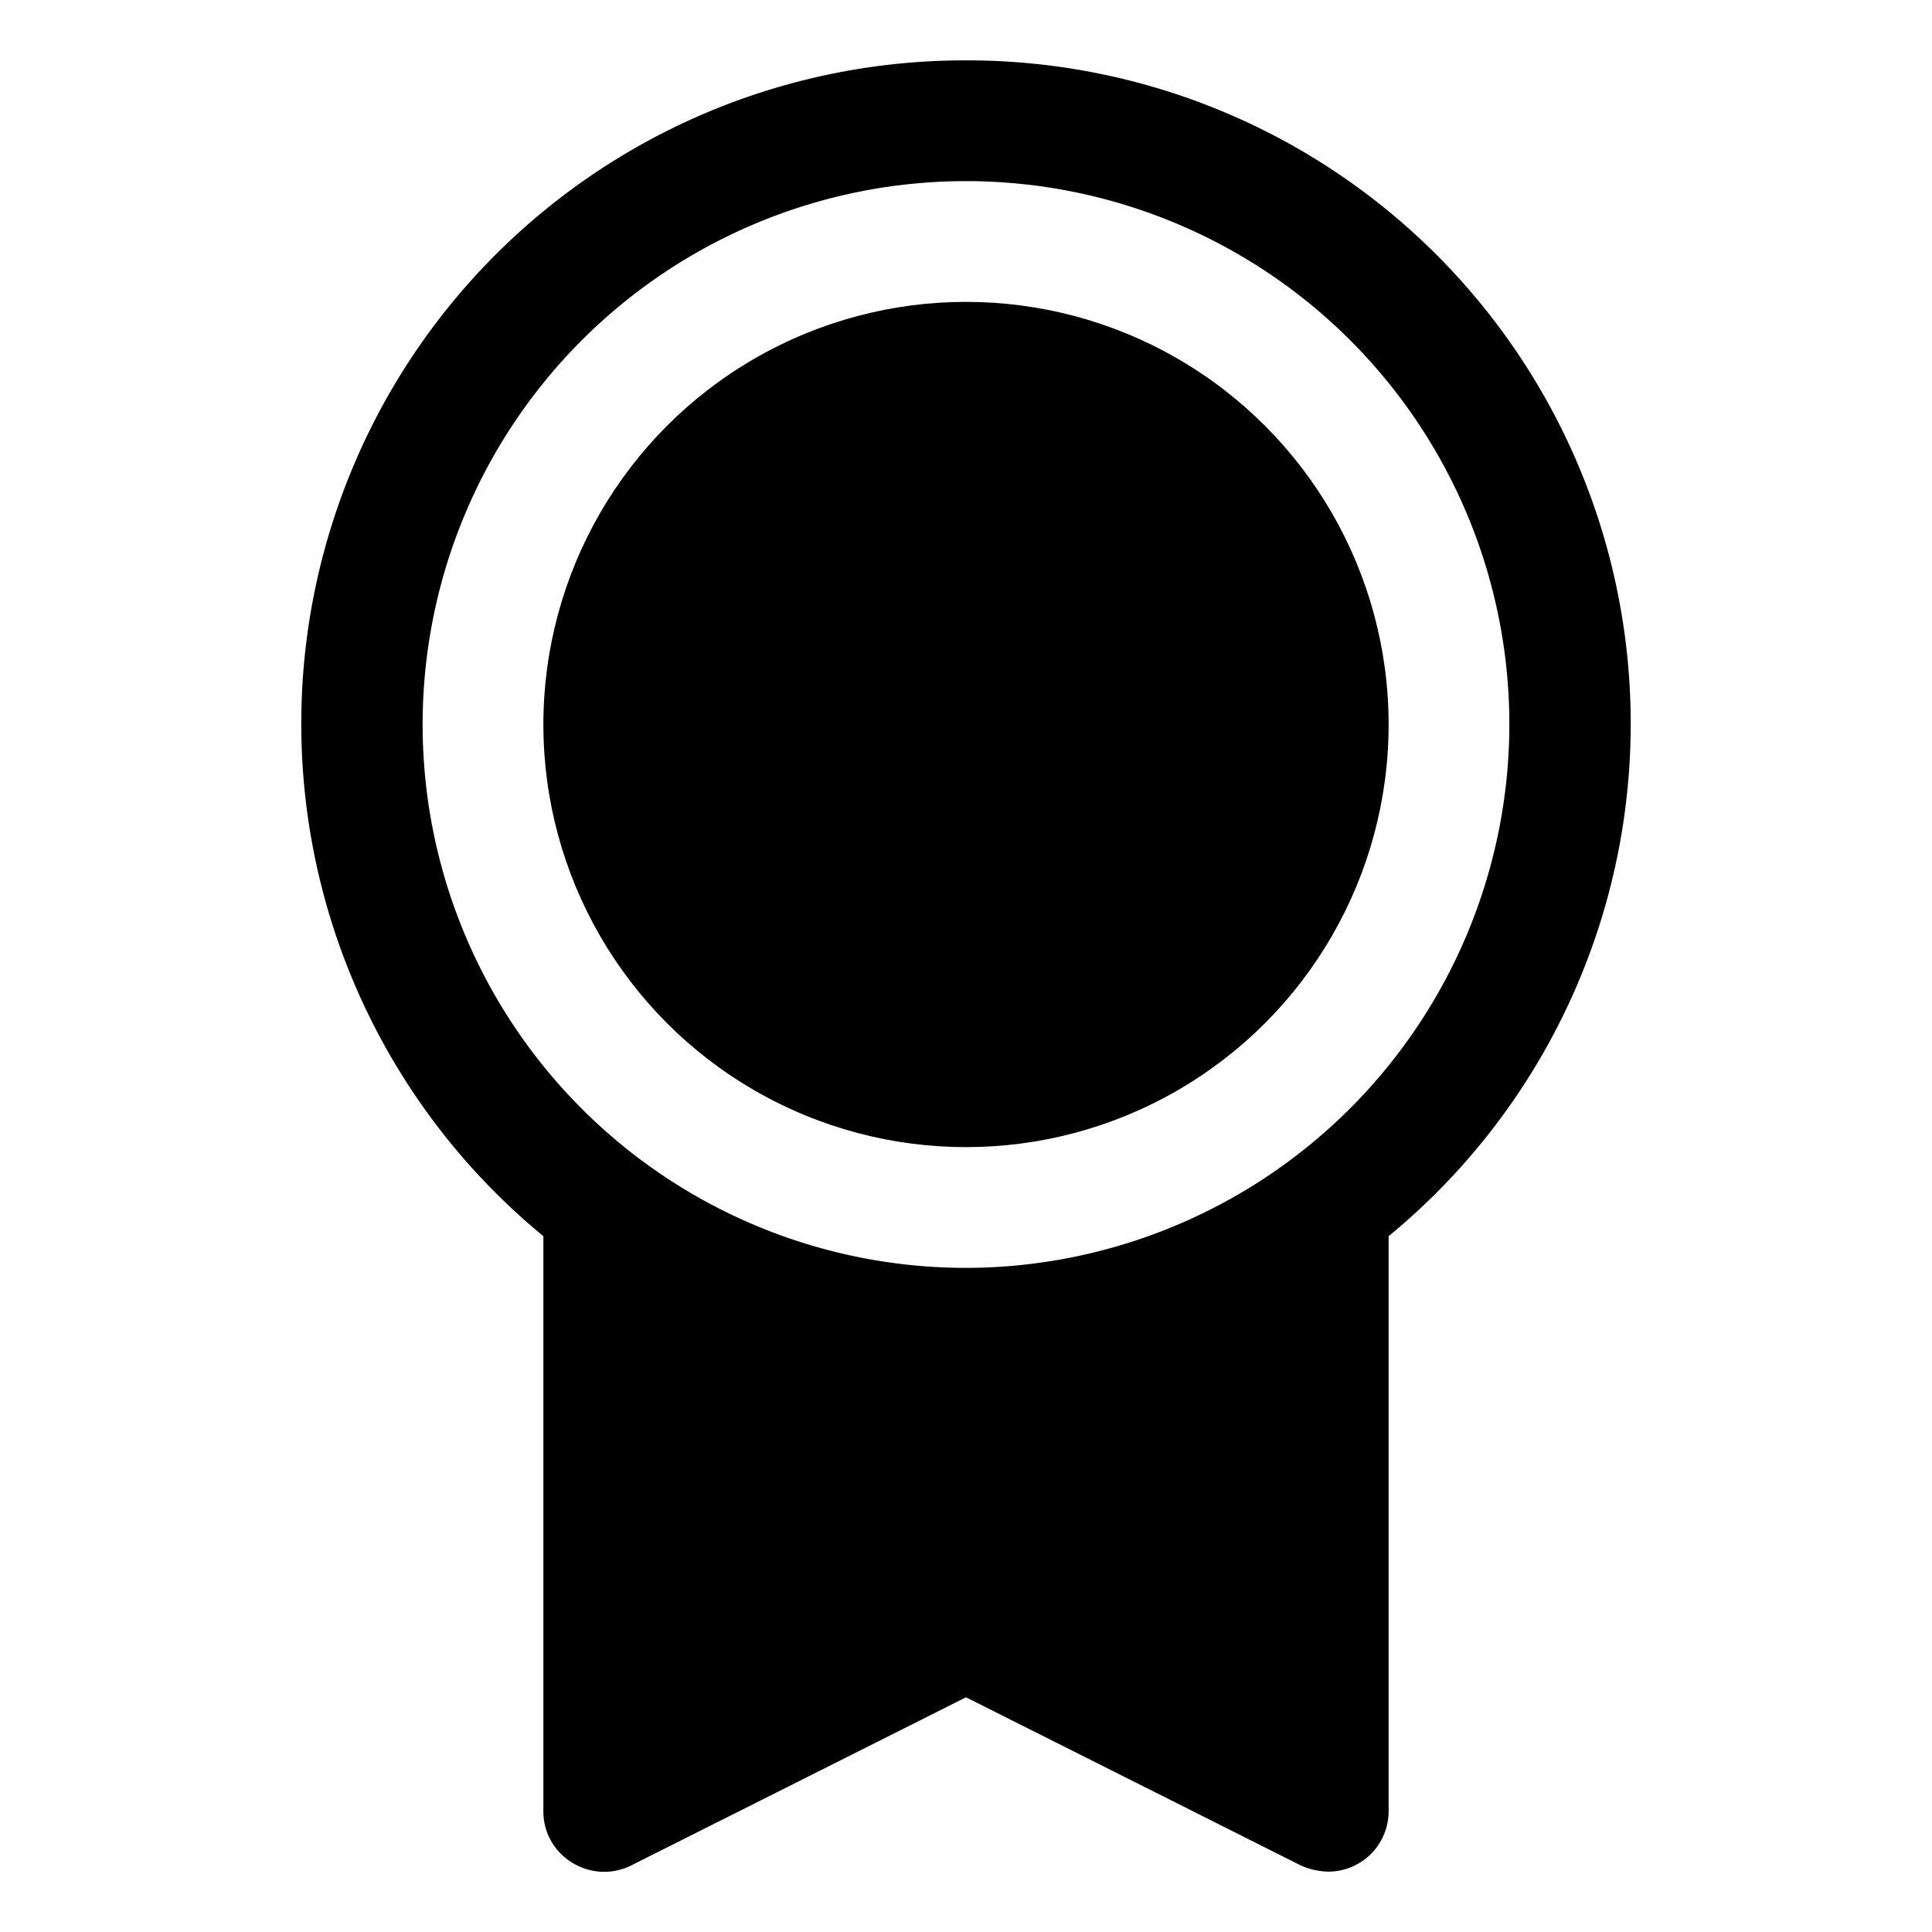
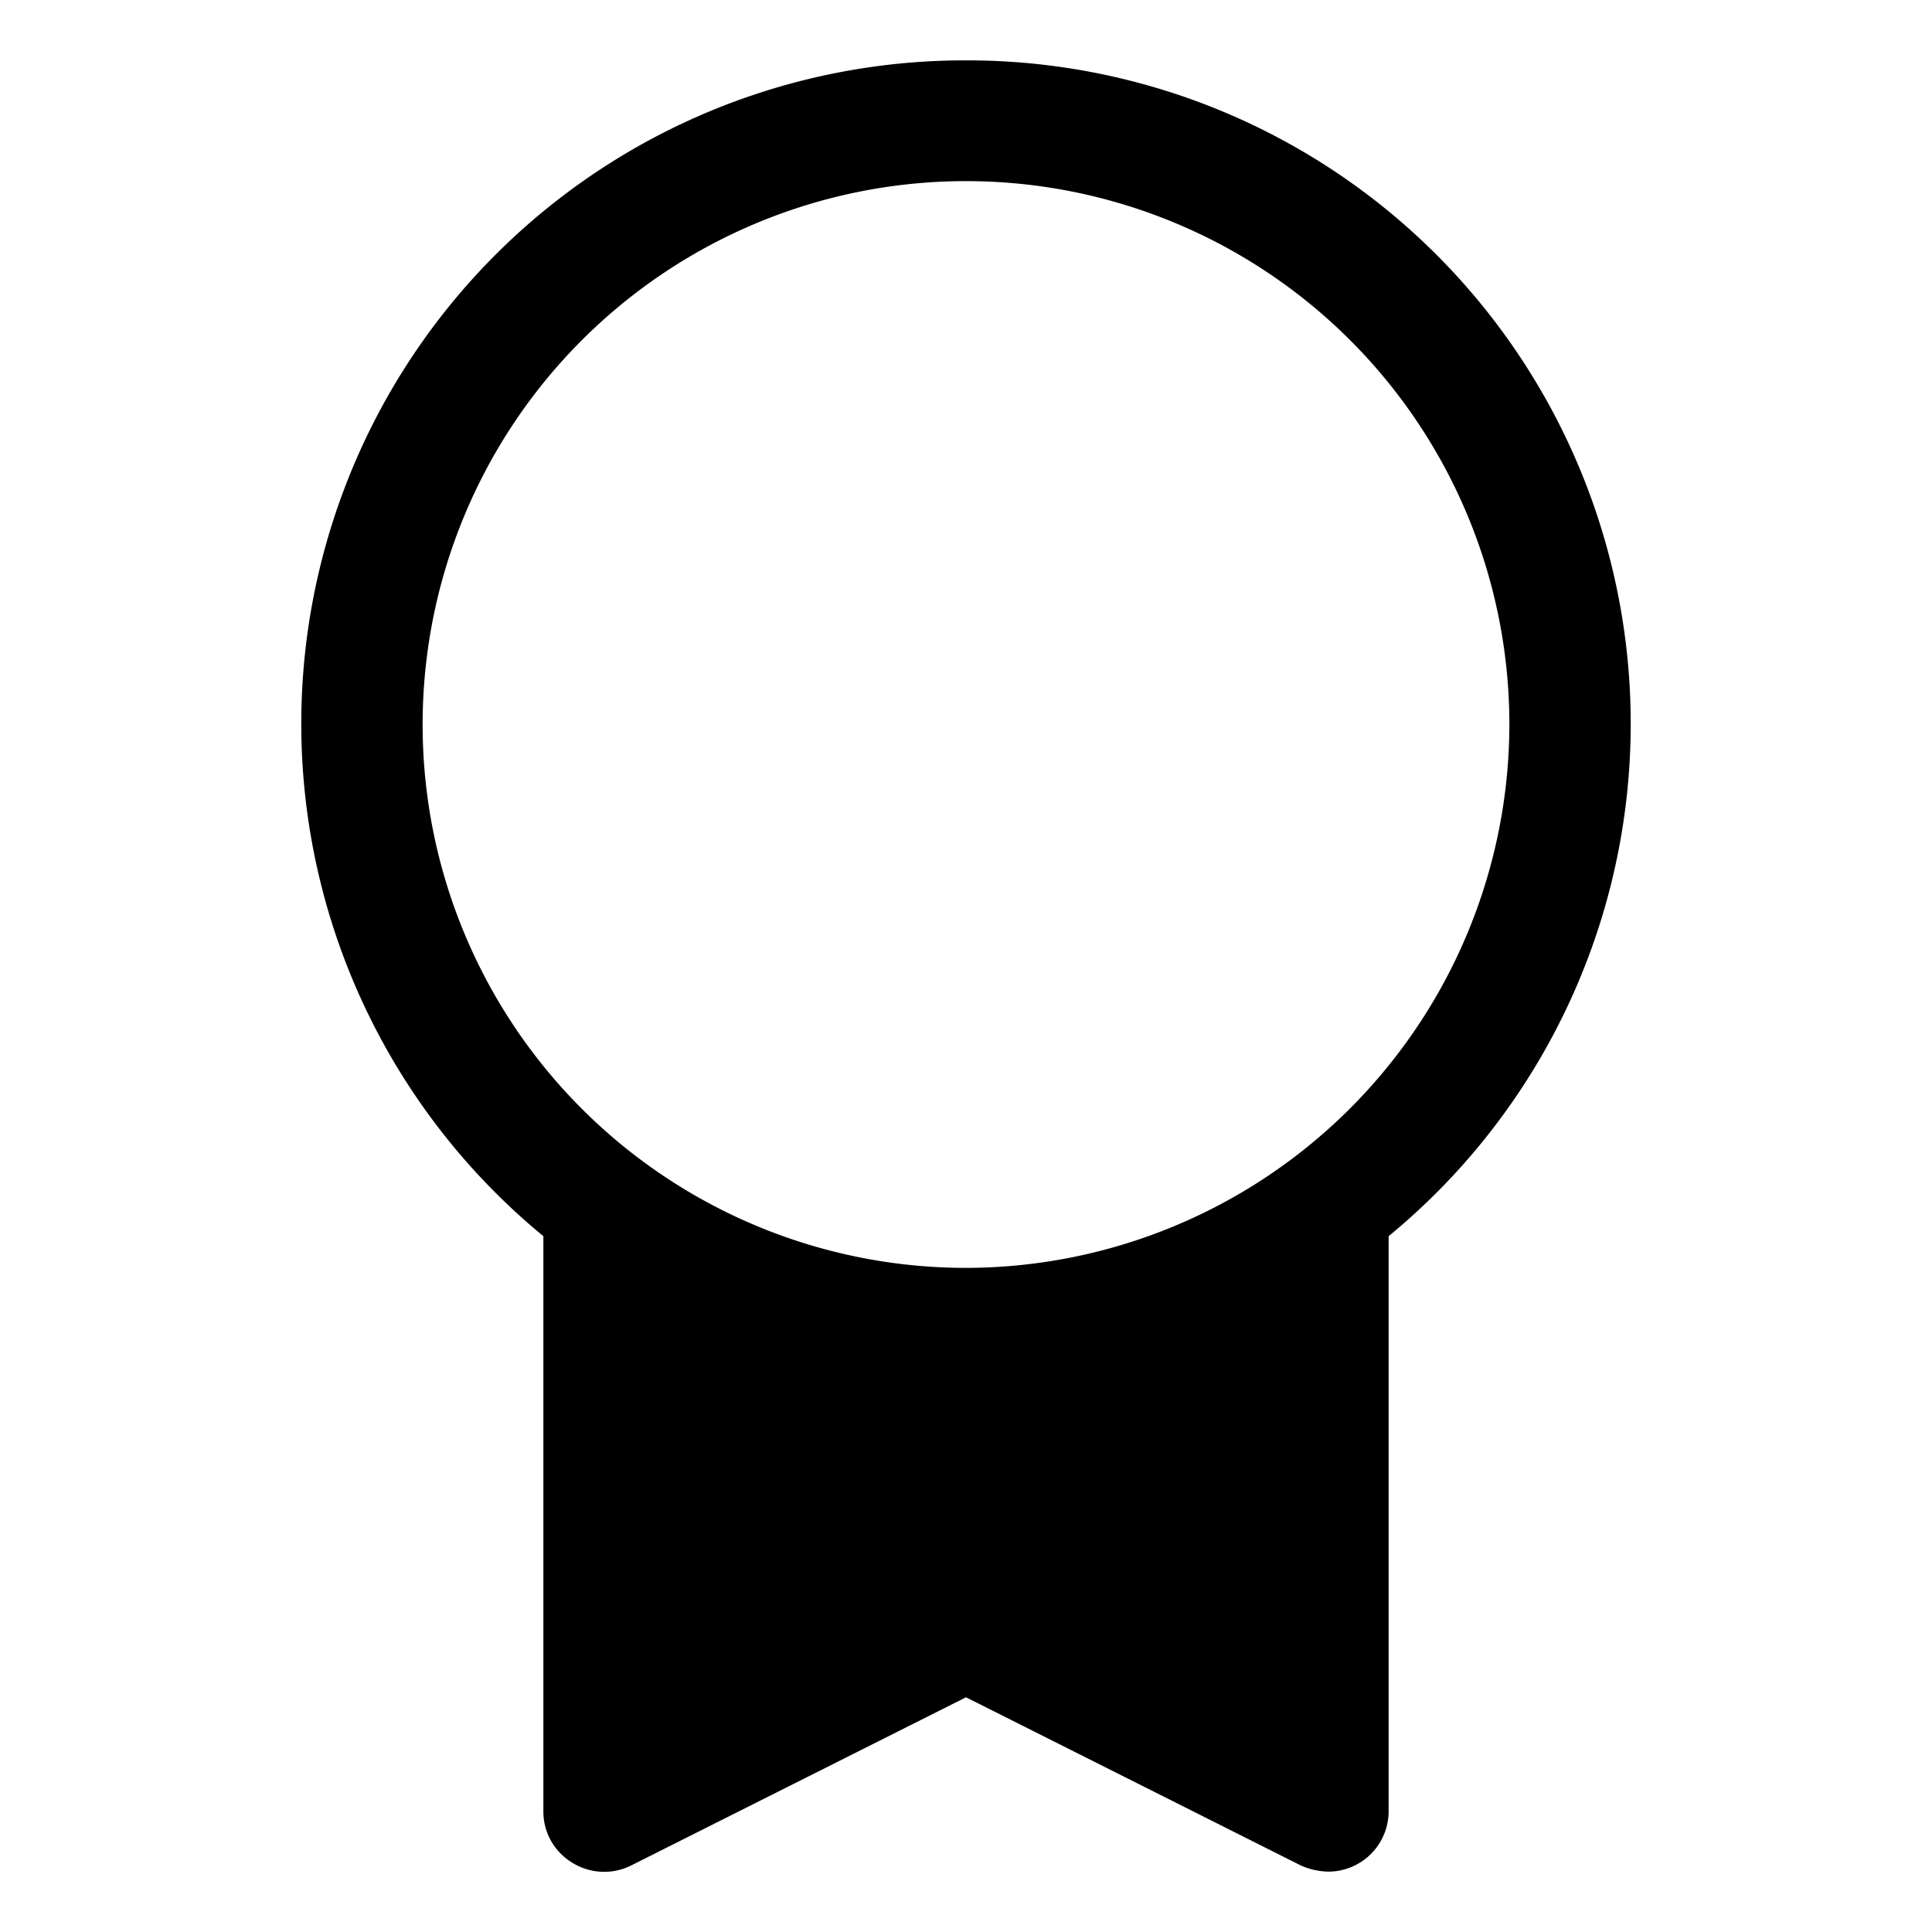
<svg xmlns="http://www.w3.org/2000/svg" viewBox="0 0 256 256">
  <rect width="256" height="256" fill="none" />
-   <circle cx="128" cy="96" r="56" />
  <path d="M128,8A87.9,87.9,0,0,0,72,163.8V240a7.9,7.9,0,0,0,3.8,6.8,8,8,0,0,0,7.8.4L128,224.9l44.4,22.3a9.4,9.4,0,0,0,3.6.8,8,8,0,0,0,8-8V163.8A87.9,87.9,0,0,0,128,8Zm0,160a72,72,0,1,1,72-72A72.1,72.1,0,0,1,128,168Z" />
</svg>